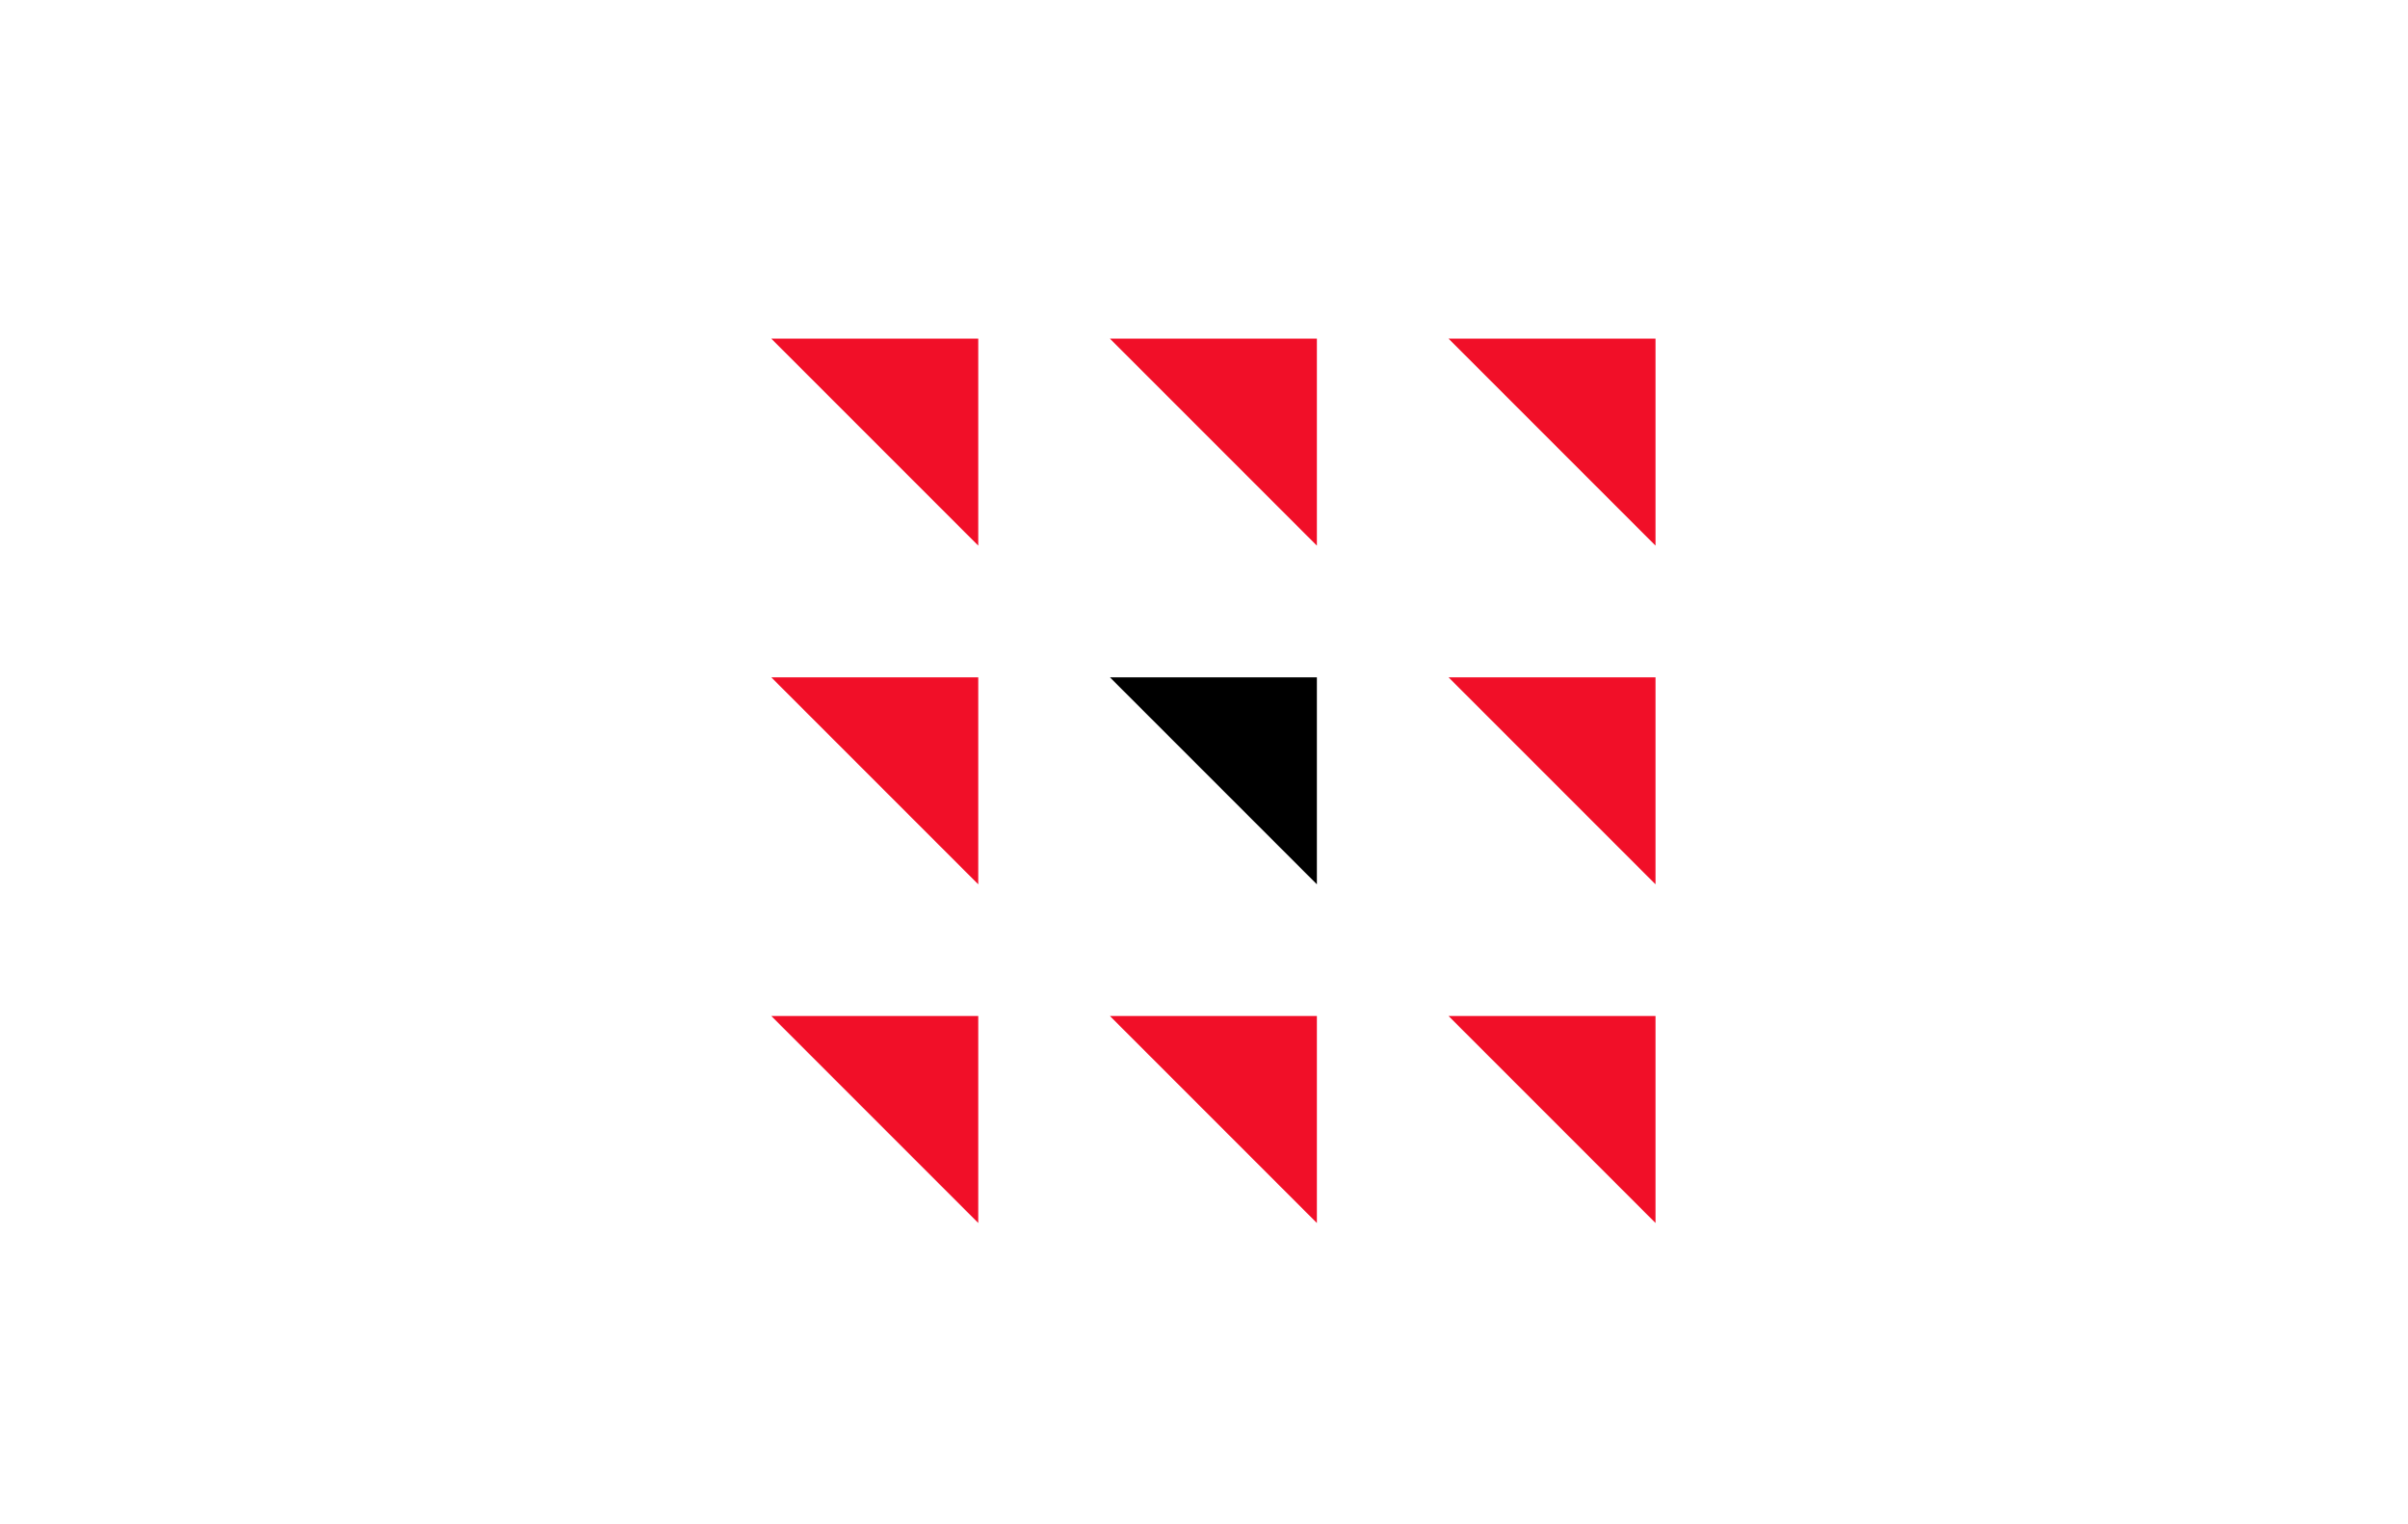
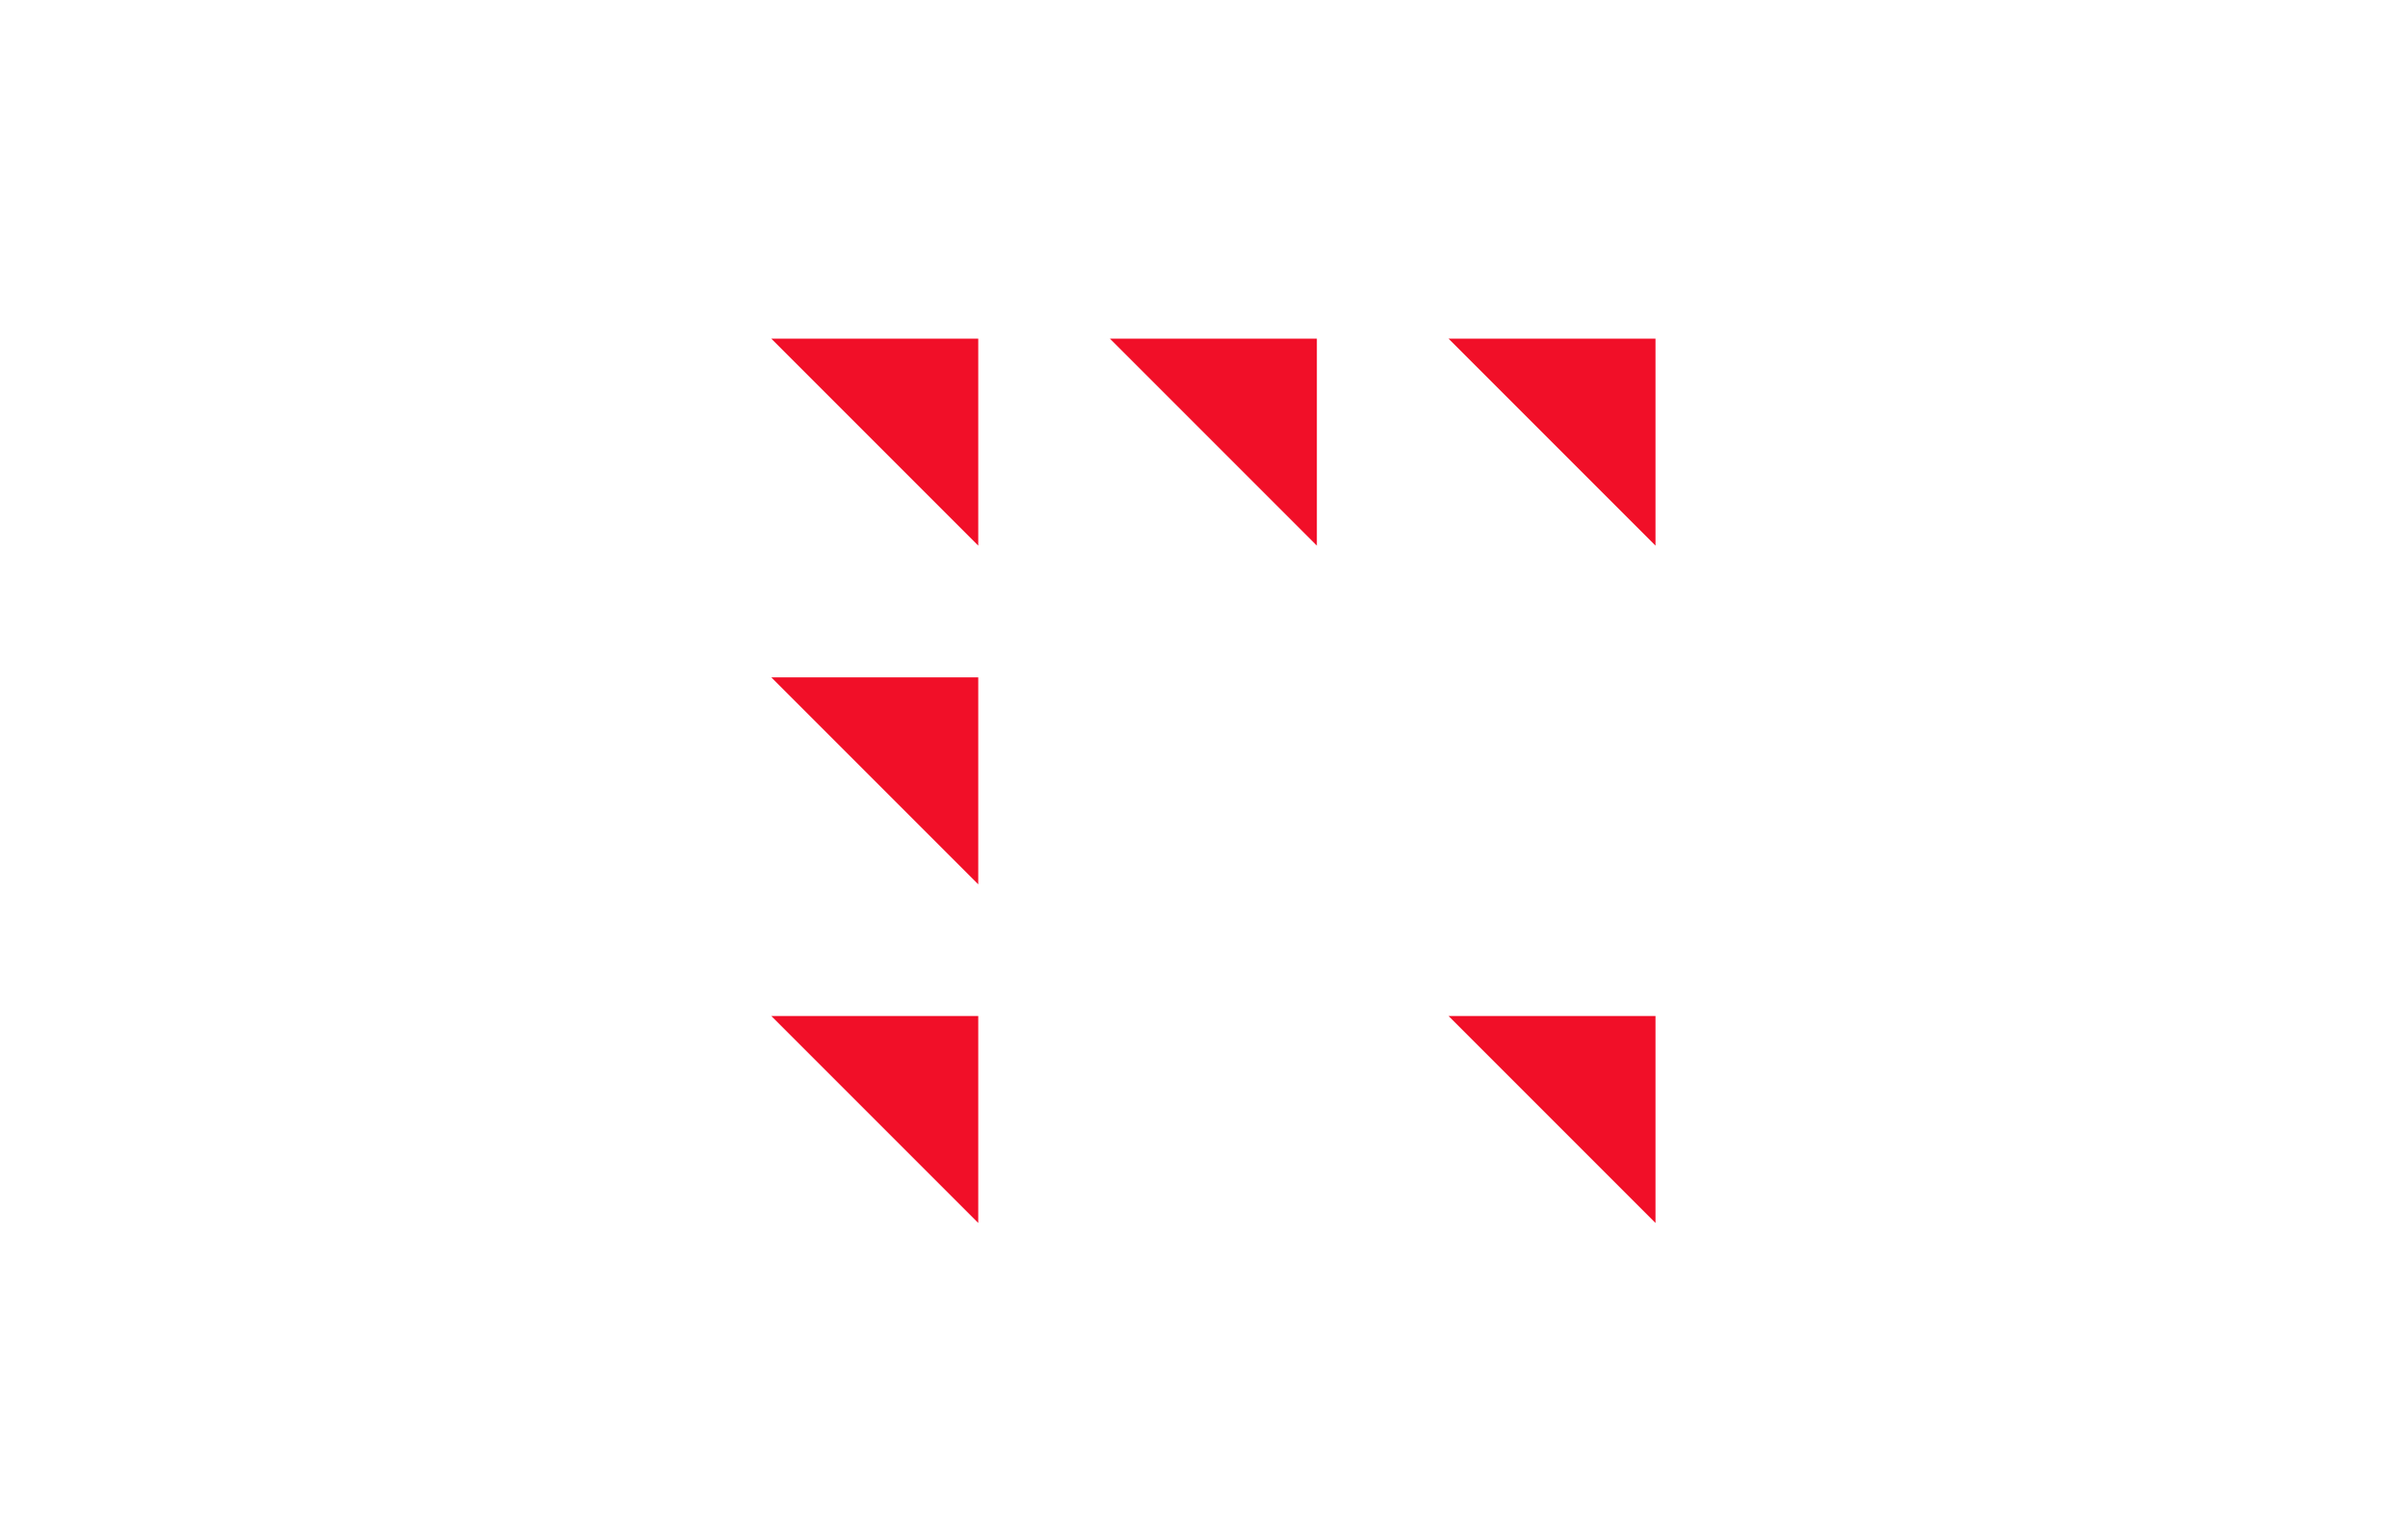
<svg xmlns="http://www.w3.org/2000/svg" width="128" height="81" viewBox="0 0 128 81" fill="none">
  <g clip-path="url(#clip0_0_28238)">
    <path d="M41 18H52V29L41 18Z" fill="#F10F28" />
    <path d="M41 36H52V47L41 36Z" fill="#F10F28" />
    <path d="M41 54H52V65L41 54Z" fill="#F10F28" />
    <path d="M59 18H70V29L59 18Z" fill="#F10F28" />
-     <path d="M59 36H70V47L59 36Z" fill="black" />
-     <path d="M59 54H70V65L59 54Z" fill="#F10F28" />
    <path d="M77 18H88V29L77 18Z" fill="#F10F28" />
-     <path d="M77 36H88V47L77 36Z" fill="#F10F28" />
    <path d="M77 54H88V65L77 54Z" fill="#F10F28" />
  </g>
  <defs>
    <clipPath id="clip0_0_28238">
      <rect width="74" height="76" fill="white" transform="translate(27 3)" />
    </clipPath>
  </defs>
</svg>